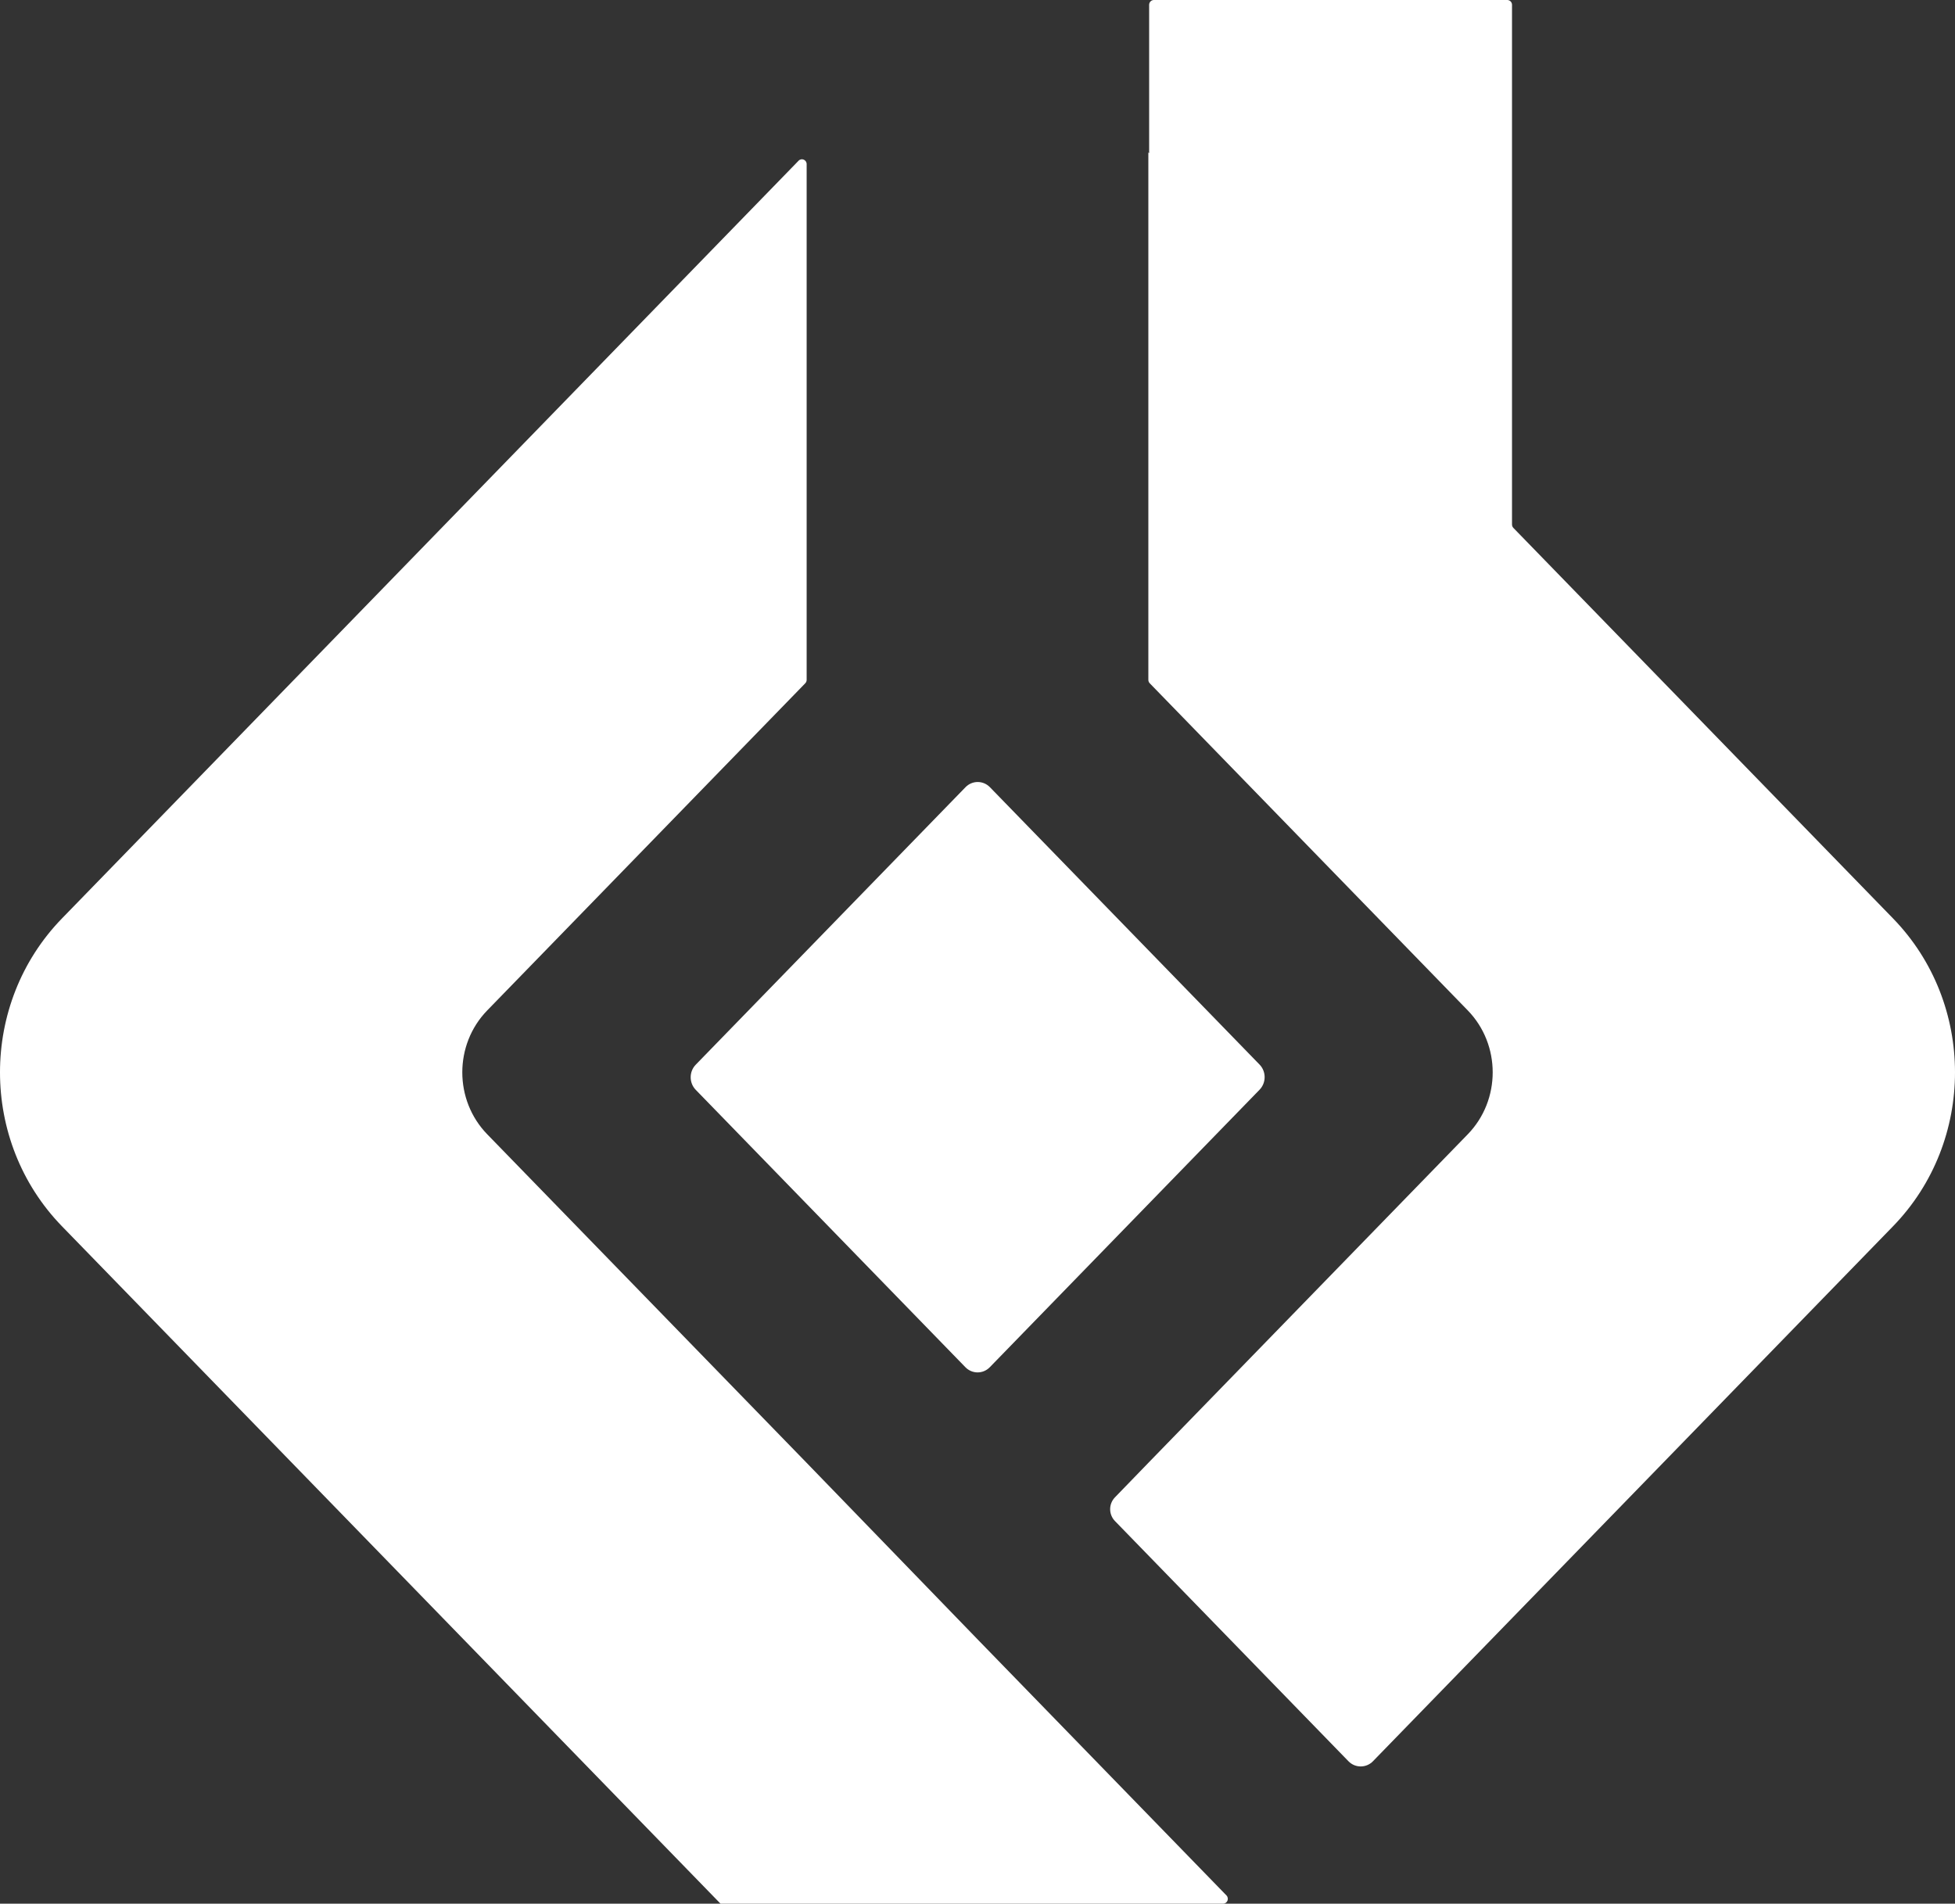
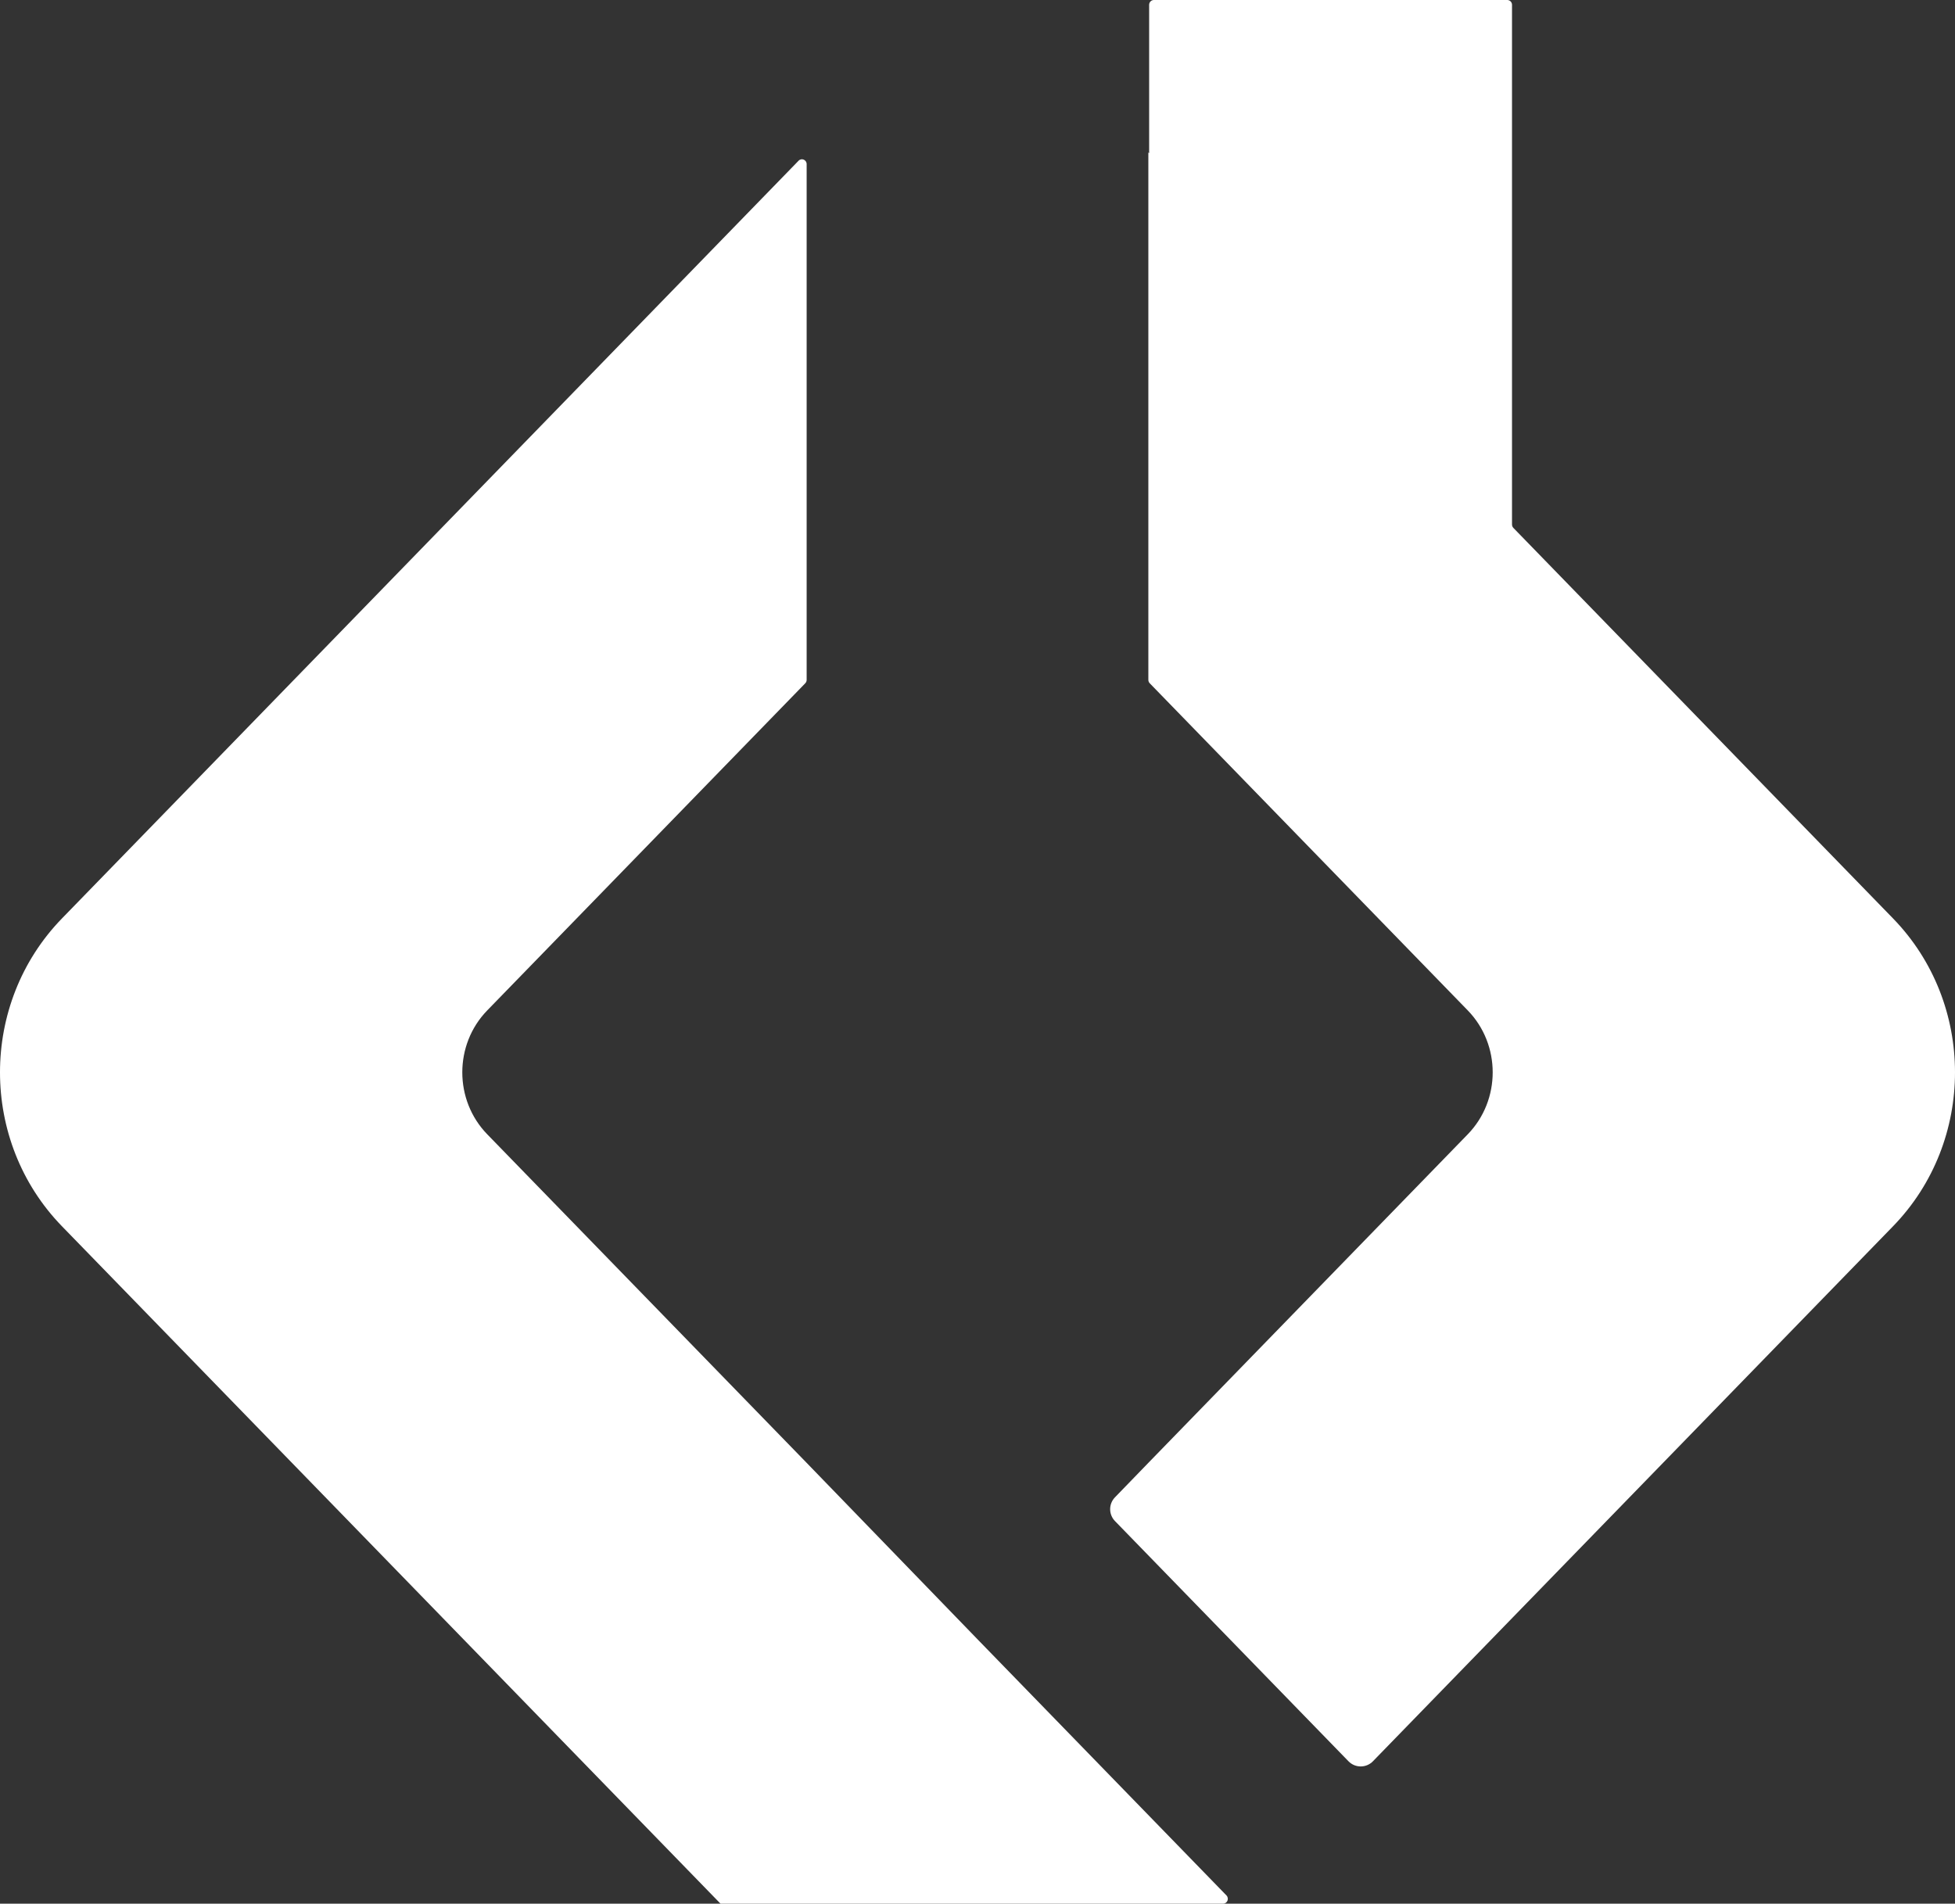
<svg xmlns="http://www.w3.org/2000/svg" width="344" height="335" viewBox="0 0 344 335" fill="none">
  <rect x="0" y="0" width="344" height="335" fill="#333333" stroke="none" />
-   <path d="M122.422 191.783L169.868 240.592C171.055 241.813 172.981 241.813 174.168 240.592L221.633 191.763C222.821 190.541 222.821 188.56 221.633 187.339L174.188 138.53C173 137.308 171.075 137.308 169.887 138.53L122.422 187.359C121.235 188.581 121.235 190.561 122.422 191.783Z" fill="white" />
  <path d="M266.053 0.853C266.053 0.382 265.681 0 265.223 0H203.03C202.572 0 202.201 0.382 202.201 0.853V26.963L202.063 26.822V119.635C202.063 119.861 202.151 120.078 202.306 120.238L258.264 177.804C264.117 183.825 264.117 193.588 258.264 199.609L202.063 257.425L196.187 263.493C195.059 264.658 195.061 266.509 196.191 267.671L237.278 309.939C238.456 311.151 240.402 311.151 241.58 309.939L333.092 215.797C347.636 200.835 347.636 176.577 333.092 161.616L266.296 92.9C266.14 92.74 266.053 92.523 266.053 92.296V0.853Z" fill="white" />
  <path d="M141.937 257.425L172 288.472L215.803 333.544C216.326 334.081 215.956 335 215.217 335H126.781L10.908 215.797C-3.636 200.835 -3.636 176.577 10.908 161.616L76.422 94.219L140.521 28.278C141.043 27.741 141.937 28.122 141.937 28.882V119.635C141.937 119.861 141.849 120.078 141.694 120.238L123.983 138.458L85.736 177.804C79.882 183.825 79.882 193.588 85.736 199.609L141.937 257.425Z" fill="white" />
</svg>